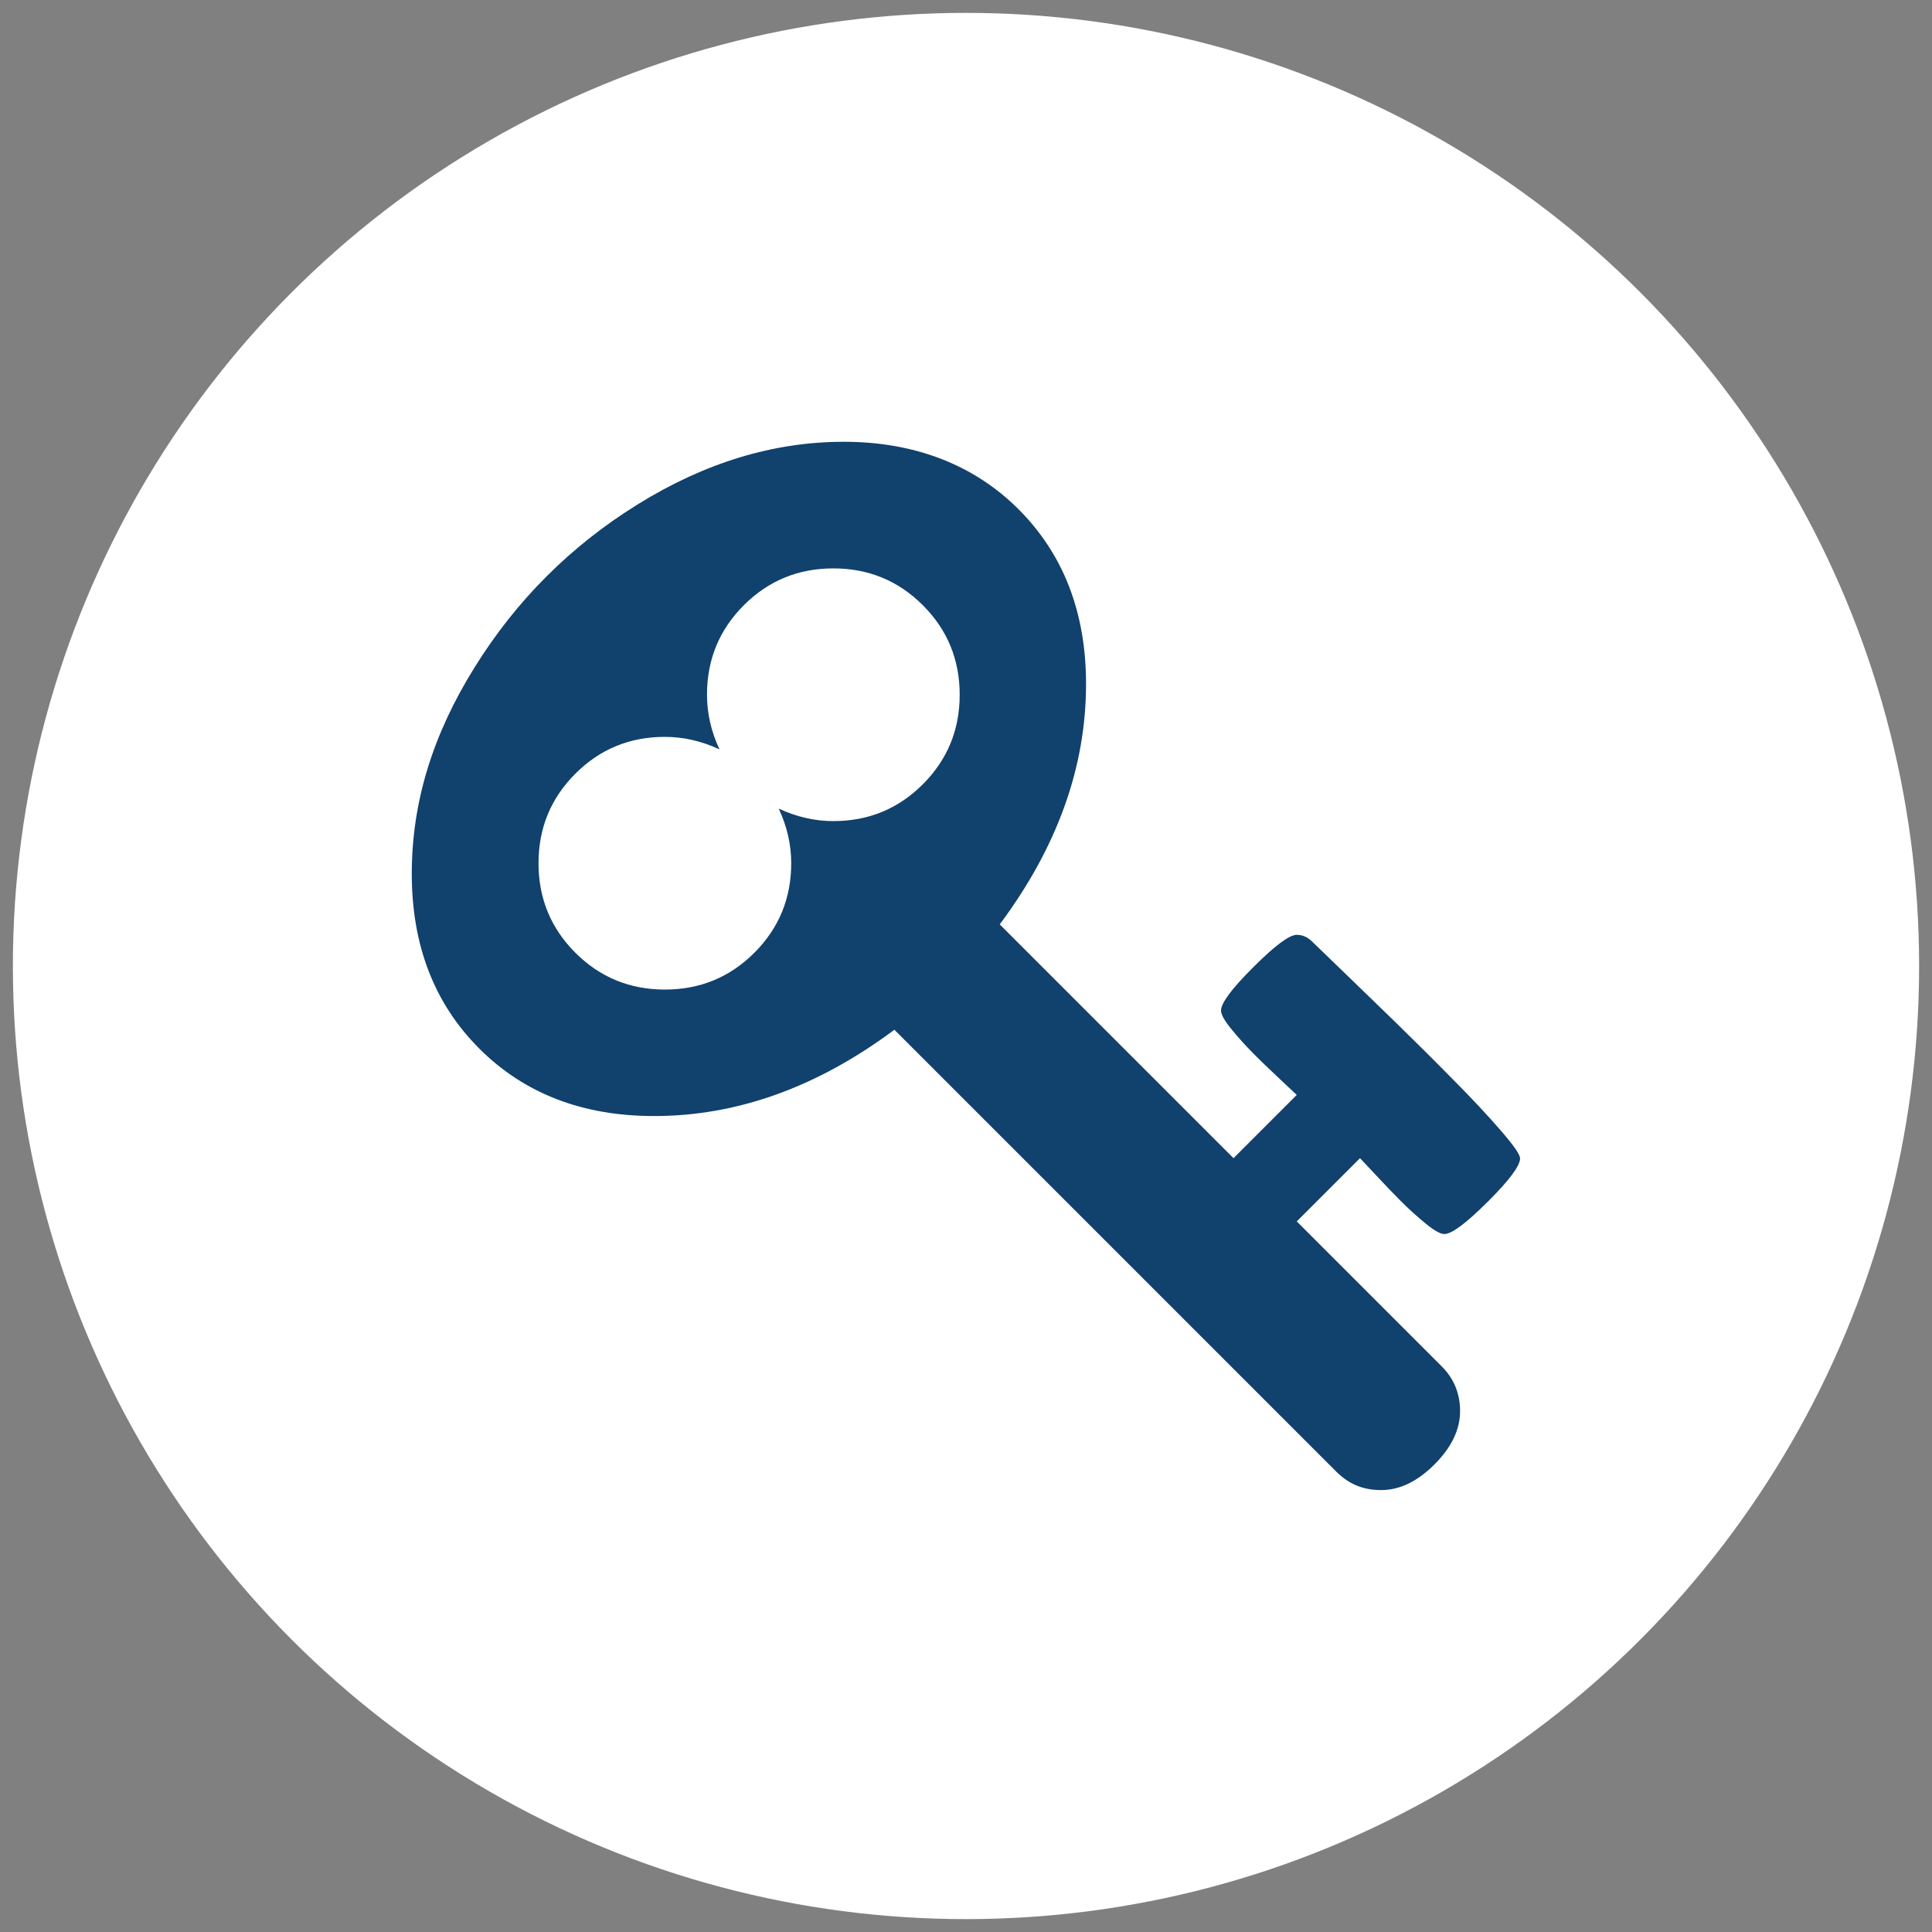
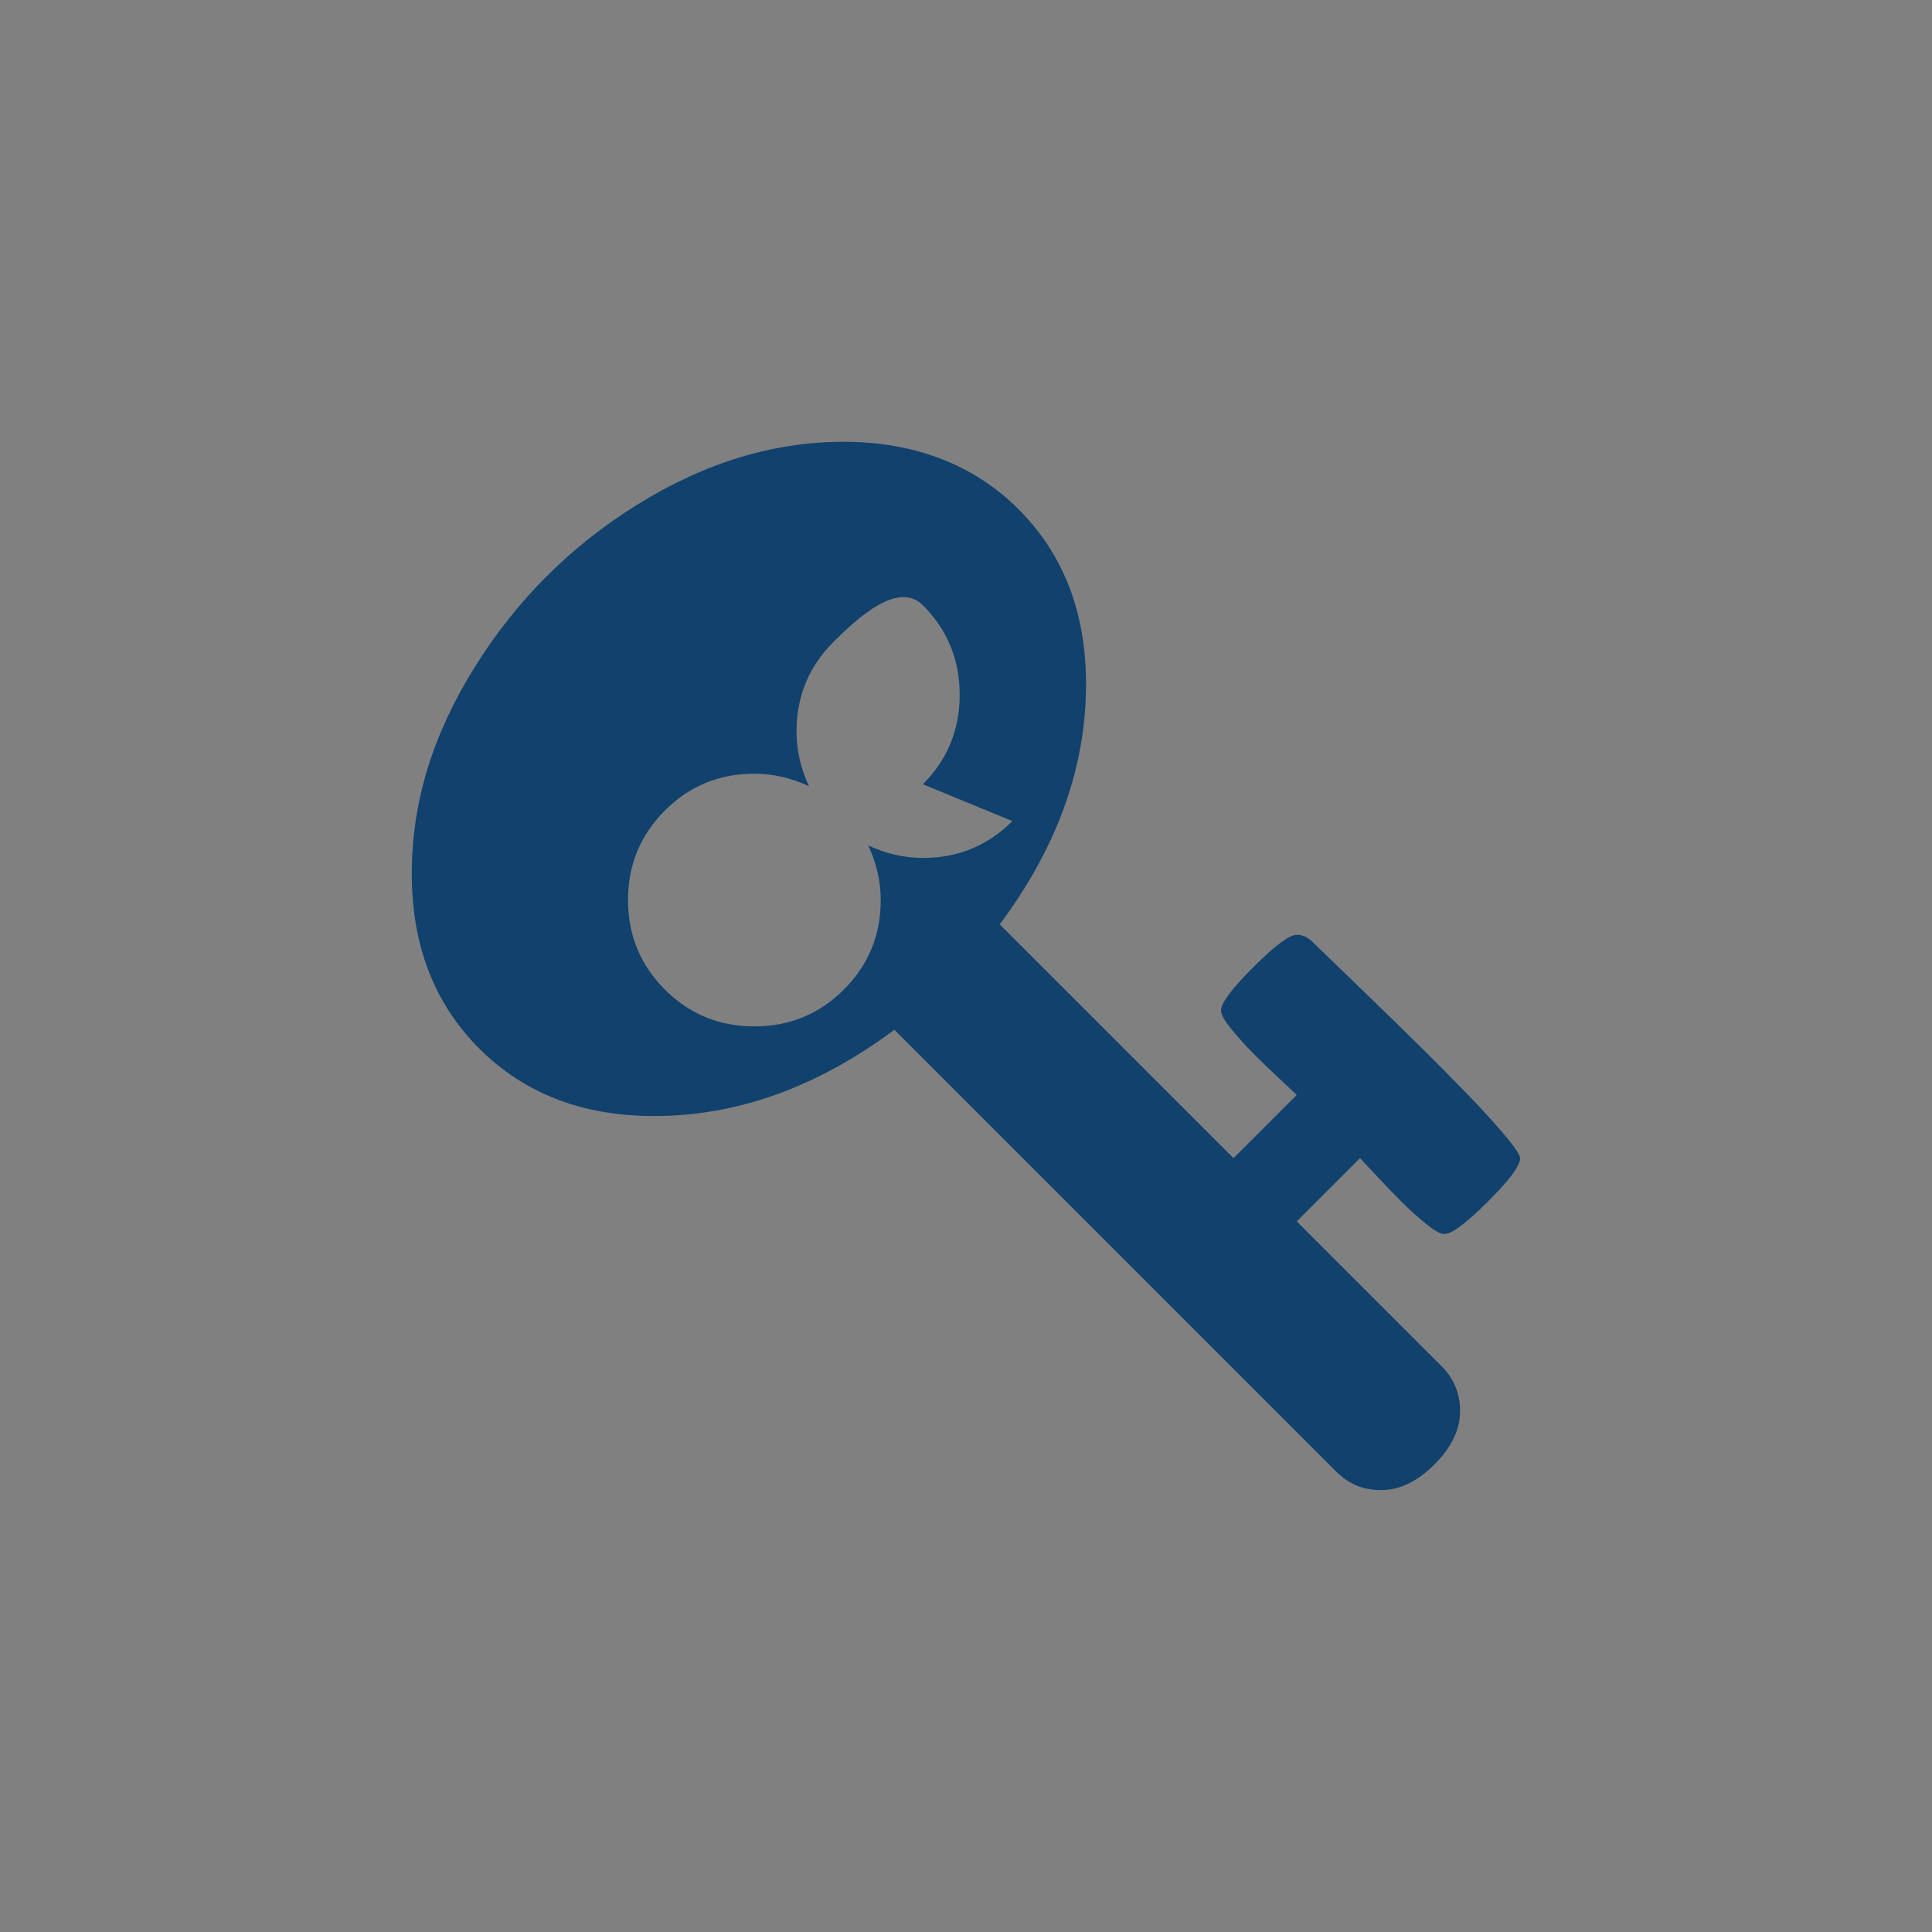
<svg xmlns="http://www.w3.org/2000/svg" id="a" viewBox="0 0 150 150">
  <rect x="0" y="0" width="150" height="150" fill="#808080" stroke="none" />
  <defs>
    <style>.b{fill:#fff;}.c{fill:#11416d;}</style>
  </defs>
-   <circle class="b" cx="75" cy="75" r="74" />
-   <path class="c" d="M118.02,89.93c0,.58-.84,1.71-2.51,3.37s-2.79,2.51-3.37,2.51c-.31,0-.79-.27-1.46-.82-.66-.54-1.29-1.11-1.87-1.69s-1.24-1.26-1.97-2.05c-.73-.78-1.15-1.23-1.25-1.33l-4.91,4.91,11.25,11.25c.95,.95,1.43,2.11,1.43,3.48,0,1.43-.66,2.81-1.99,4.14-1.33,1.33-2.71,1.99-4.14,1.99s-2.52-.48-3.48-1.43l-34.31-34.31c-6,4.47-12.22,6.7-18.66,6.7-5.56,0-10.08-1.75-13.57-5.24s-5.24-8.02-5.24-13.57,1.62-10.79,4.86-16c3.24-5.22,7.46-9.44,12.68-12.68,5.22-3.24,10.55-4.86,16-4.86s10.08,1.75,13.57,5.24c3.49,3.49,5.24,8.02,5.24,13.57,0,6.44-2.23,12.66-6.7,18.66l18.15,18.15,4.91-4.91c-.1-.1-.55-.52-1.33-1.25s-1.47-1.39-2.04-1.97c-.58-.58-1.14-1.2-1.69-1.87-.54-.66-.82-1.15-.82-1.46,0-.58,.83-1.7,2.51-3.37,1.67-1.67,2.79-2.51,3.37-2.51,.44,0,.83,.17,1.18,.51,.2,.2,.99,.96,2.35,2.27,1.36,1.31,2.76,2.67,4.19,4.06,1.43,1.4,2.91,2.86,4.42,4.4,1.52,1.53,2.76,2.86,3.73,3.99,.97,1.12,1.46,1.82,1.46,2.1Zm-46.37-29.04c1.91-1.91,2.86-4.23,2.86-6.95s-.95-5.04-2.86-6.95c-1.91-1.91-4.23-2.86-6.95-2.86s-5.04,.95-6.95,2.86c-1.91,1.91-2.86,4.23-2.86,6.95,0,1.43,.32,2.85,.97,4.24-1.4-.65-2.81-.97-4.24-.97-2.73,0-5.04,.95-6.95,2.86-1.91,1.91-2.86,4.23-2.86,6.95s.95,5.04,2.86,6.95c1.91,1.91,4.23,2.86,6.95,2.86s5.04-.95,6.95-2.86,2.86-4.23,2.86-6.95c0-1.43-.32-2.85-.97-4.24,1.4,.65,2.81,.97,4.24,.97,2.73,0,5.04-.95,6.95-2.86Z" />
+   <path class="c" d="M118.02,89.93c0,.58-.84,1.71-2.51,3.37s-2.79,2.51-3.37,2.51c-.31,0-.79-.27-1.46-.82-.66-.54-1.29-1.11-1.87-1.69s-1.24-1.26-1.97-2.05c-.73-.78-1.15-1.23-1.25-1.33l-4.91,4.91,11.25,11.25c.95,.95,1.43,2.11,1.43,3.48,0,1.43-.66,2.81-1.99,4.14-1.33,1.33-2.71,1.99-4.14,1.99s-2.52-.48-3.48-1.43l-34.31-34.31c-6,4.47-12.22,6.7-18.66,6.7-5.56,0-10.08-1.75-13.57-5.24s-5.24-8.02-5.24-13.57,1.62-10.79,4.86-16c3.24-5.22,7.46-9.44,12.68-12.68,5.22-3.24,10.55-4.86,16-4.86s10.08,1.75,13.57,5.24c3.49,3.49,5.24,8.02,5.24,13.57,0,6.44-2.23,12.66-6.7,18.66l18.15,18.15,4.91-4.91c-.1-.1-.55-.52-1.33-1.25s-1.47-1.39-2.04-1.97c-.58-.58-1.14-1.2-1.69-1.87-.54-.66-.82-1.15-.82-1.46,0-.58,.83-1.7,2.51-3.37,1.67-1.67,2.79-2.51,3.37-2.51,.44,0,.83,.17,1.18,.51,.2,.2,.99,.96,2.35,2.27,1.36,1.31,2.76,2.67,4.19,4.06,1.43,1.4,2.91,2.86,4.42,4.4,1.52,1.53,2.76,2.86,3.73,3.99,.97,1.12,1.46,1.82,1.46,2.1Zm-46.37-29.04c1.91-1.91,2.86-4.23,2.86-6.95s-.95-5.04-2.86-6.95s-5.04,.95-6.95,2.86c-1.91,1.91-2.86,4.23-2.86,6.95,0,1.43,.32,2.85,.97,4.24-1.4-.65-2.81-.97-4.24-.97-2.73,0-5.04,.95-6.95,2.86-1.91,1.91-2.86,4.23-2.86,6.95s.95,5.04,2.86,6.95c1.91,1.91,4.23,2.86,6.95,2.86s5.04-.95,6.95-2.86,2.86-4.23,2.86-6.95c0-1.43-.32-2.85-.97-4.24,1.4,.65,2.81,.97,4.24,.97,2.73,0,5.04-.95,6.95-2.86Z" />
</svg>